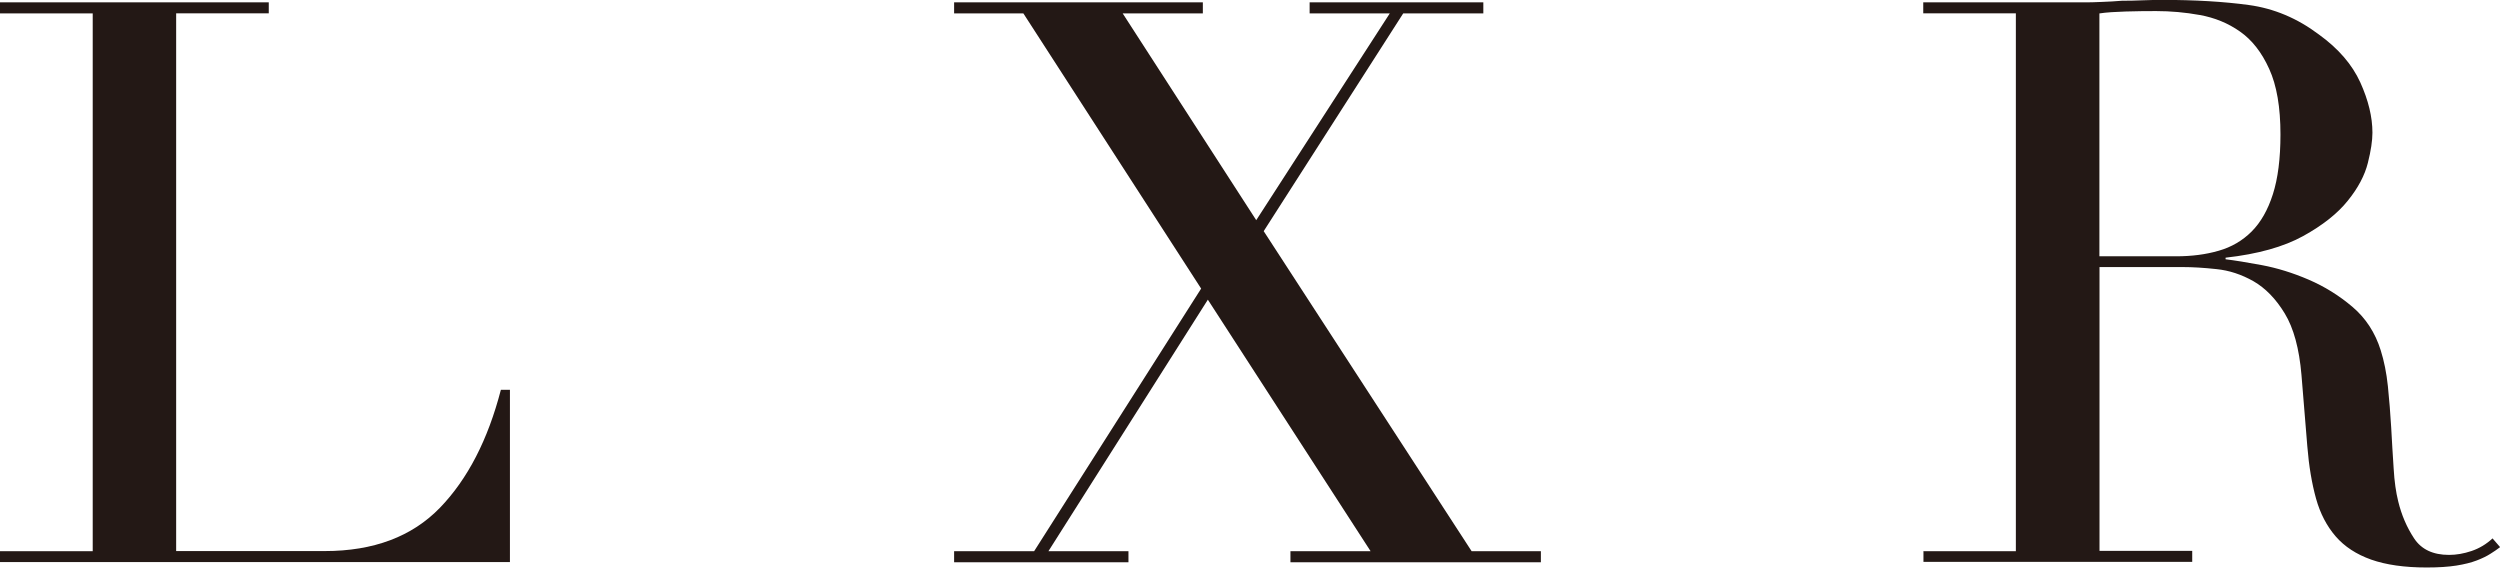
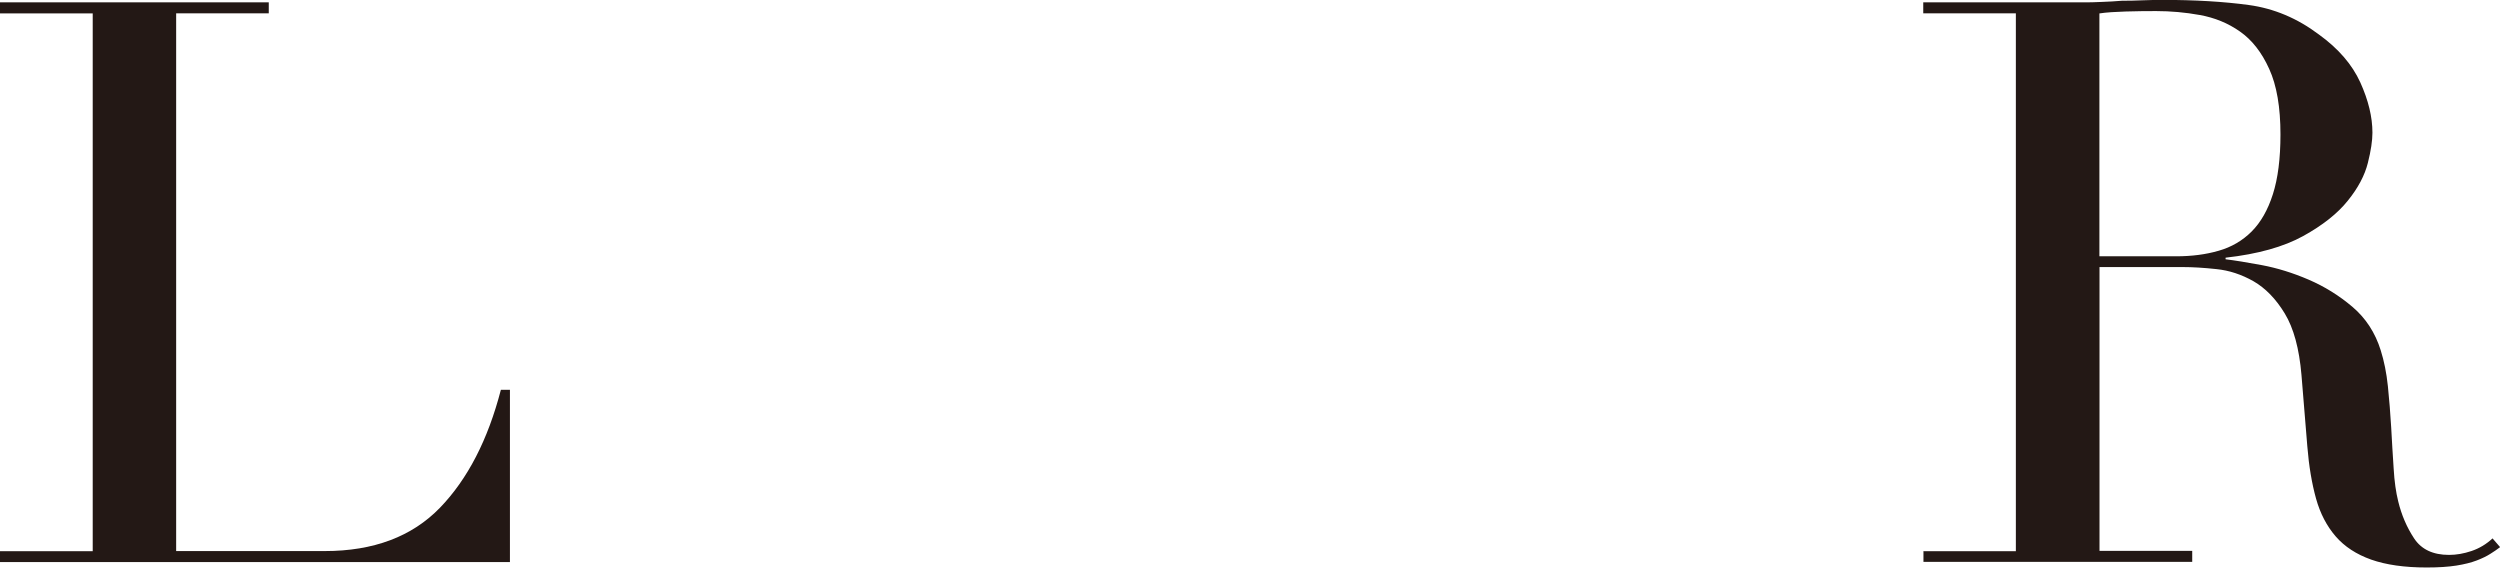
<svg xmlns="http://www.w3.org/2000/svg" id="_レイヤー_2" viewBox="0 0 234.59 53.27">
  <defs>
    <style>.cls-1{fill:#231815;}</style>
  </defs>
  <g id="Layer_2">
    <path class="cls-1" d="M0,51.72h8.7V1.26H0V.22h25.22v1.03h-8.69v50.46h13.94c4.59,0,8.19-1.36,10.81-4.06,2.61-2.7,4.51-6.4,5.72-11.07h.85v16.16H0v-1.03Z" />
-     <polygon class="cls-1" points="89.53 51.72 97.04 51.72 112.71 27.08 96.03 1.26 89.53 1.26 89.53 .22 112.87 .22 112.87 1.26 105.35 1.26 117.88 20.66 130.41 1.26 122.89 1.26 122.89 .22 139.19 .22 139.19 1.26 131.67 1.26 118.58 21.69 138.09 51.72 144.59 51.72 144.59 52.76 121.09 52.76 121.09 51.72 128.61 51.72 113.34 28.12 98.38 51.72 105.89 51.72 105.89 52.76 89.53 52.76 89.53 51.72" />
    <path class="cls-1" d="M180.47,51.72h8.69V1.25h-8.69V.22h14.88c.62,0,1.25,0,1.88-.04.63-.02,1.26-.06,1.89-.11.62,0,1.25-.01,1.88-.04.63-.02,1.25-.04,1.88-.04,3.08,0,5.79.16,8.14.48,2.35.32,4.55,1.24,6.58,2.77,1.83,1.32,3.12,2.82,3.88,4.49.76,1.68,1.14,3.25,1.14,4.72,0,.74-.14,1.69-.43,2.84-.29,1.16-.91,2.34-1.88,3.54-.96,1.2-2.36,2.31-4.19,3.32-1.83,1.01-4.25,1.69-7.28,2.03v.15c.83.1,1.97.28,3.41.55,1.43.27,2.89.72,4.38,1.36,1.49.64,2.86,1.49,4.11,2.55,1.25,1.06,2.14,2.42,2.66,4.09.31.99.54,2.1.67,3.36.13,1.25.23,2.54.31,3.87.07,1.33.15,2.61.23,3.84.07,1.23.22,2.26.43,3.1.31,1.28.81,2.44,1.49,3.47.68,1.03,1.77,1.55,3.28,1.55.68,0,1.38-.12,2.12-.37.73-.25,1.38-.64,1.96-1.18l.71.82c-.26.2-.56.41-.9.62-.34.22-.77.43-1.29.63s-1.16.36-1.91.48c-.76.12-1.69.18-2.79.18-2.09,0-3.82-.25-5.21-.74-1.38-.49-2.5-1.22-3.33-2.18-.83-.96-1.45-2.14-1.84-3.54-.39-1.4-.67-3.04-.82-4.91l-.55-6.71c-.21-2.46-.73-4.38-1.57-5.76-.83-1.37-1.82-2.38-2.93-3.02-1.13-.64-2.29-1.02-3.49-1.14-1.2-.13-2.25-.19-3.13-.19h-7.83v26.63h8.7v1.03h-25.22v-1.03ZM196.99,24.05h7.21c1.46,0,2.79-.17,3.99-.52,1.2-.34,2.24-.95,3.09-1.8.86-.86,1.53-2.03,2-3.51.47-1.47.71-3.34.71-5.6,0-2.56-.35-4.61-1.06-6.16-.7-1.55-1.62-2.72-2.74-3.5-1.12-.79-2.38-1.3-3.76-1.55-1.38-.25-2.75-.37-4.11-.37-.94,0-1.9.01-2.86.04-.96.03-1.79.08-2.46.18v22.8Z" />
  </g>
</svg>